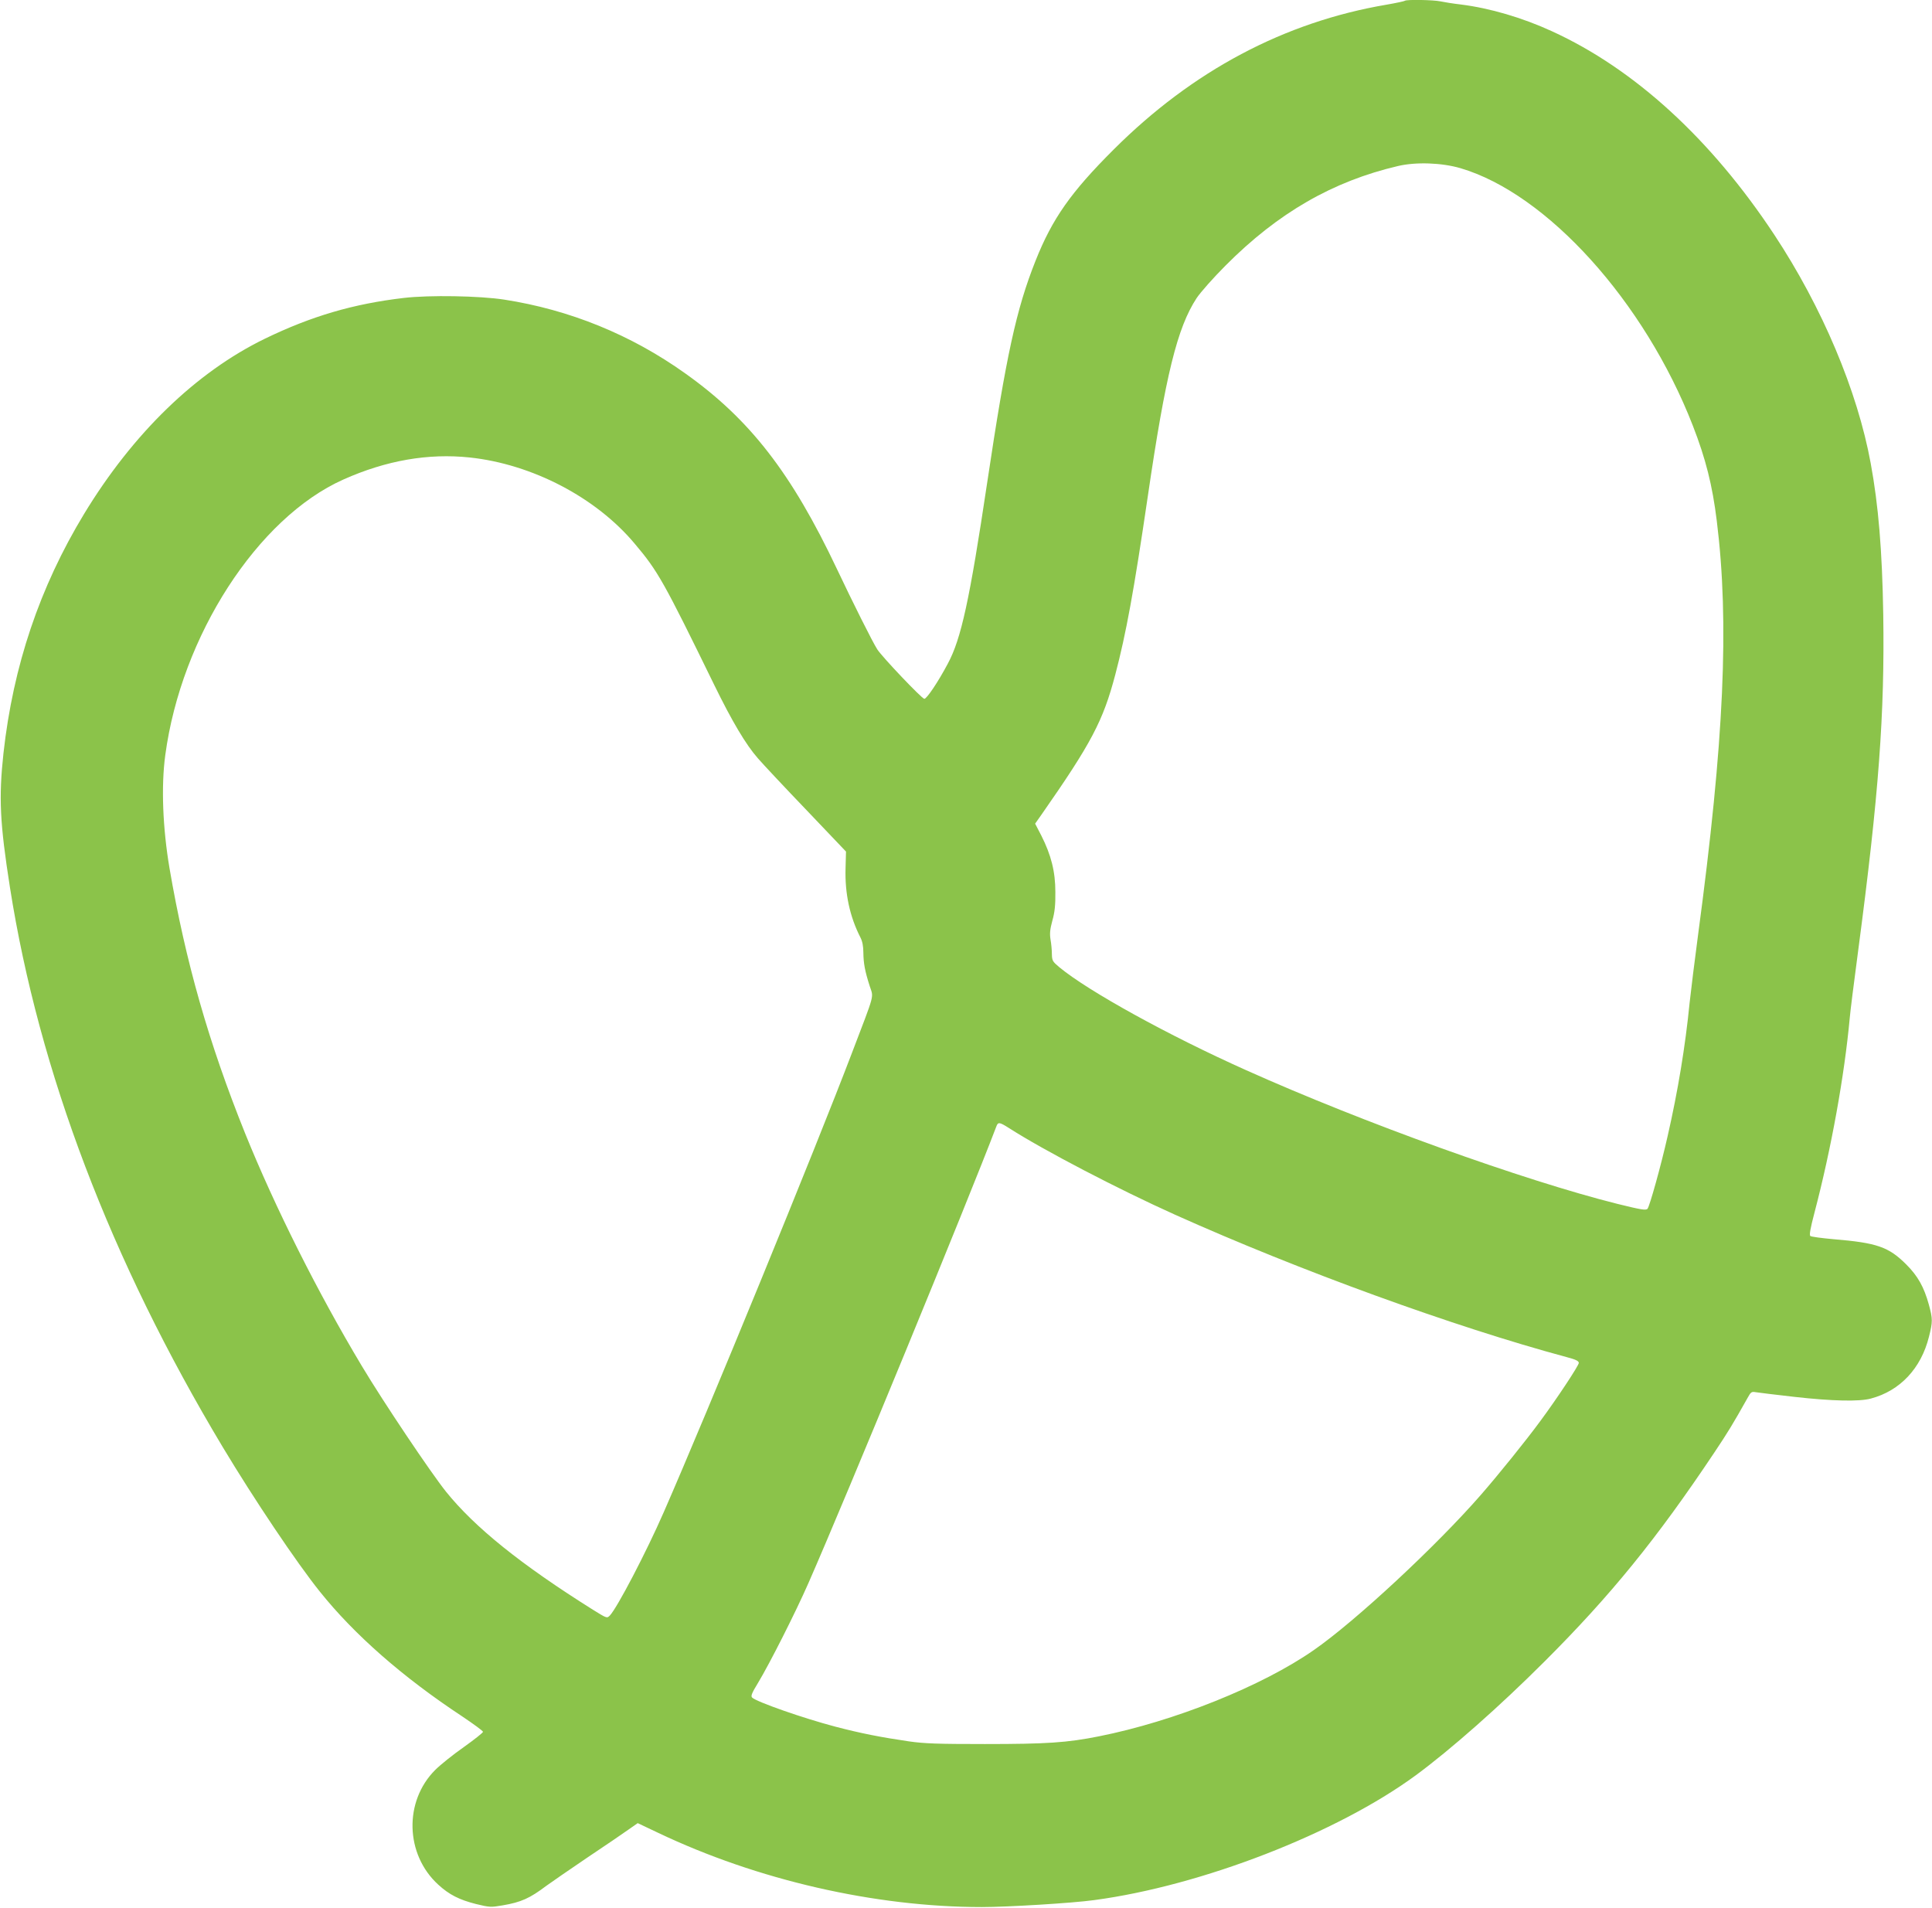
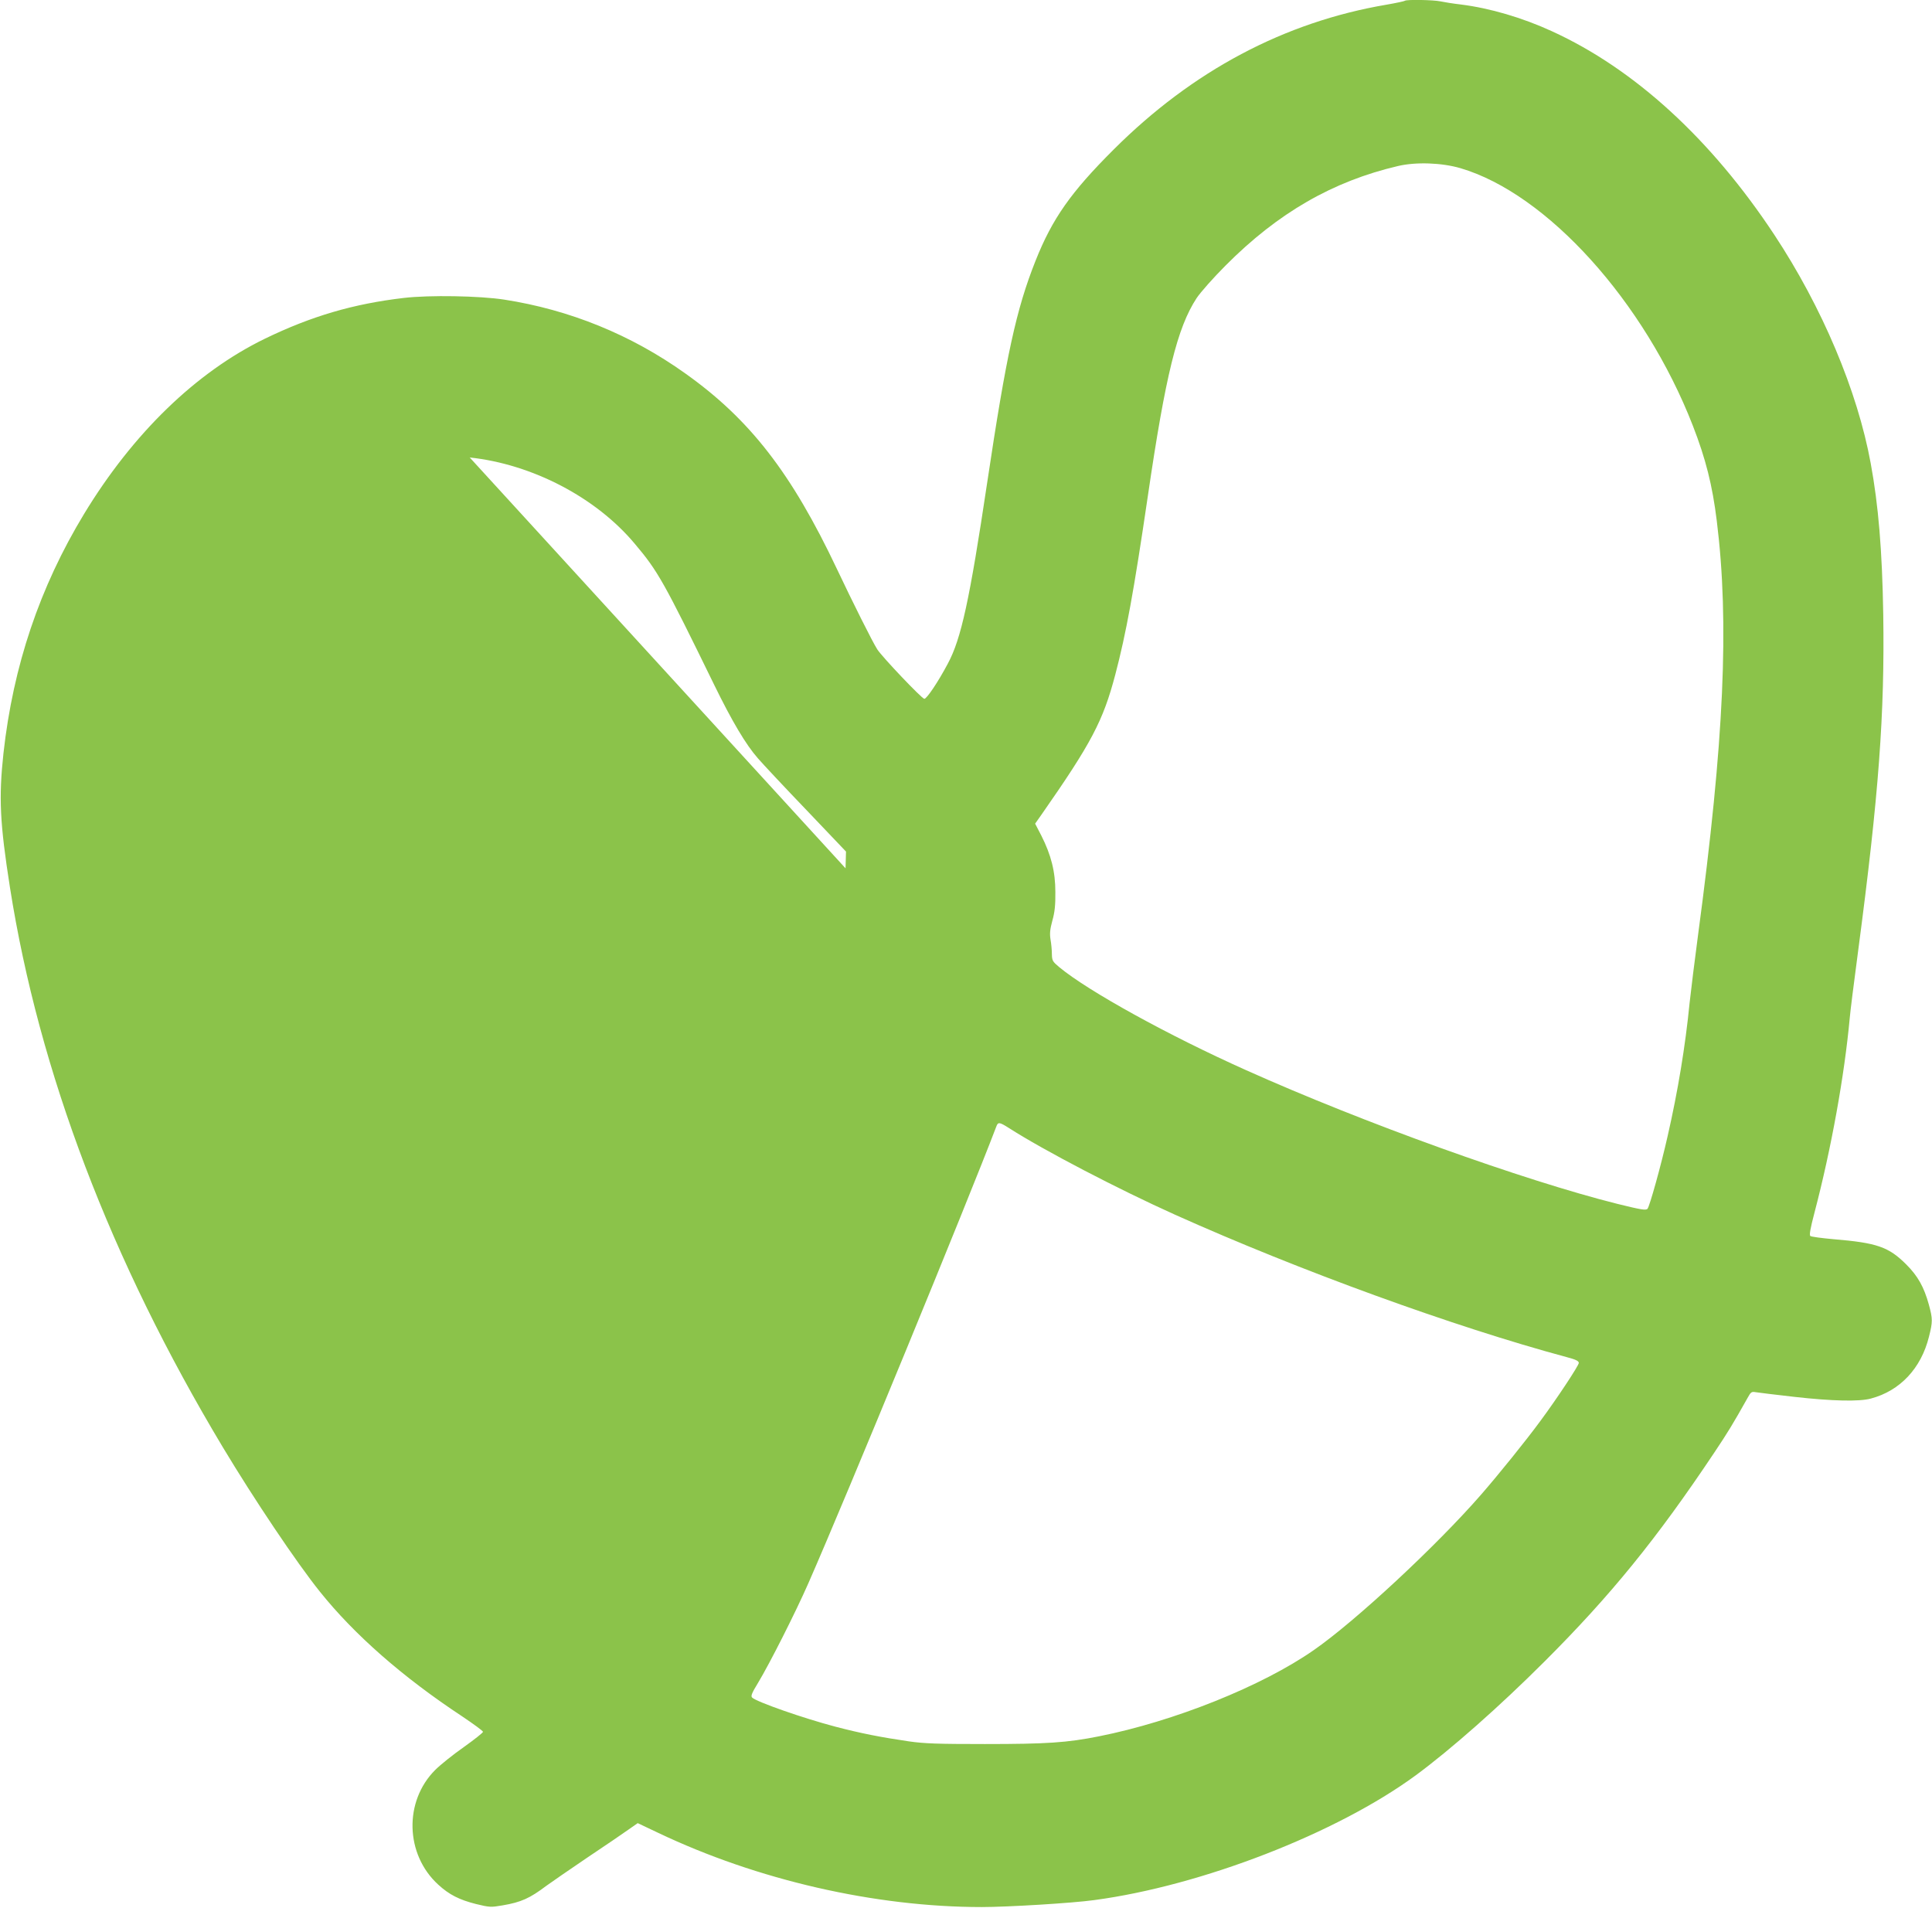
<svg xmlns="http://www.w3.org/2000/svg" version="1.0" width="1280pt" height="1264pt" viewBox="0 0 1280 1264" preserveAspectRatio="xMidYMid meet">
  <g transform="translate(0,1264) scale(0.1,-0.1)" fill="#8bc34a" stroke="none">
-     <path d="M9308 12635 c-3 -3 -58 -15 -122 -26 -677 -115 -1285 -438 -1807 -959 -284 -283 -407 -458 -518 -737 -128 -322 -194 -625 -321 -1473 -116 -776 -172 -1032 -260 -1196 -64 -121 -140 -234 -156 -234 -16 0 -281 279 -312 328 -32 50 -161 308 -267 532 -301 636 -577 992 -1005 1296 -360 257 -767 422 -1200 489 -162 25 -495 31 -665 11 -333 -39 -611 -120 -922 -271 -455 -222 -872 -626 -1196 -1160 -294 -485 -470 -1007 -534 -1585 -32 -295 -24 -463 43 -890 192 -1221 668 -2471 1410 -3708 209 -348 489 -765 643 -957 228 -285 548 -566 942 -826 76 -51 139 -97 139 -103 0 -6 -57 -51 -127 -101 -70 -49 -155 -117 -189 -151 -209 -208 -200 -561 20 -761 72 -66 139 -100 250 -128 90 -22 99 -22 175 -9 124 21 181 47 291 130 30 22 152 106 270 186 118 79 242 163 275 187 l60 42 135 -64 c657 -313 1437 -492 2145 -492 169 0 600 26 744 46 712 95 1608 443 2131 827 232 171 556 457 851 752 440 439 746 816 1126 1385 89 133 124 190 221 363 22 40 26 43 55 38 18 -3 133 -17 257 -31 249 -28 429 -32 505 -11 193 51 333 200 385 410 25 99 25 118 -1 213 -32 116 -73 189 -149 265 -117 117 -194 144 -485 168 -77 7 -145 16 -151 21 -8 6 0 51 28 157 111 423 198 907 233 1287 3 39 28 237 55 440 138 1042 177 1575 167 2235 -7 424 -32 723 -83 1000 -88 481 -322 1035 -639 1515 -419 634 -926 1098 -1473 1348 -196 90 -411 153 -602 177 -52 6 -114 16 -137 21 -45 10 -226 13 -235 4z m367 -1109 c575 -169 1220 -884 1540 -1705 86 -221 130 -396 159 -631 84 -678 49 -1456 -124 -2745 -22 -165 -47 -367 -56 -450 -28 -285 -78 -587 -145 -880 -45 -200 -120 -468 -134 -484 -11 -11 -42 -6 -200 33 -622 156 -1682 537 -2460 886 -514 230 -1045 523 -1237 682 -44 37 -48 43 -49 86 0 26 -4 70 -9 97 -6 39 -4 66 12 125 16 56 21 104 20 190 0 136 -28 245 -93 374 l-41 79 43 61 c330 473 407 619 488 926 72 274 123 552 216 1185 117 799 195 1115 323 1310 26 39 112 136 192 216 347 349 710 558 1142 659 119 28 289 22 413 -14z m-6563 -1917 c414 -44 837 -265 1093 -571 154 -182 192 -250 528 -938 117 -239 208 -393 289 -485 33 -38 178 -193 322 -343 l261 -274 -3 -111 c-5 -167 28 -320 98 -457 14 -27 20 -60 20 -102 1 -71 10 -121 42 -221 26 -81 38 -35 -118 -444 -244 -641 -953 -2371 -1247 -3043 -115 -263 -308 -633 -357 -684 -19 -19 -20 -18 -112 39 -478 300 -783 546 -973 782 -103 129 -415 594 -558 833 -292 487 -575 1051 -773 1541 -241 599 -395 1138 -501 1757 -45 266 -56 543 -28 749 106 790 611 1572 1180 1826 284 127 563 175 837 146z m3573 -4443 c229 -147 724 -405 1100 -574 824 -370 1850 -743 2593 -943 61 -16 82 -26 82 -39 0 -17 -146 -238 -255 -385 -96 -131 -278 -356 -392 -487 -297 -341 -833 -839 -1108 -1030 -344 -240 -927 -473 -1425 -572 -210 -42 -345 -51 -755 -51 -313 0 -402 3 -505 18 -184 27 -317 53 -485 97 -210 55 -522 164 -552 193 -10 10 -2 30 39 97 80 133 249 468 333 659 254 578 1054 2524 1245 3025 12 34 20 33 85 -8z" />
+     <path d="M9308 12635 c-3 -3 -58 -15 -122 -26 -677 -115 -1285 -438 -1807 -959 -284 -283 -407 -458 -518 -737 -128 -322 -194 -625 -321 -1473 -116 -776 -172 -1032 -260 -1196 -64 -121 -140 -234 -156 -234 -16 0 -281 279 -312 328 -32 50 -161 308 -267 532 -301 636 -577 992 -1005 1296 -360 257 -767 422 -1200 489 -162 25 -495 31 -665 11 -333 -39 -611 -120 -922 -271 -455 -222 -872 -626 -1196 -1160 -294 -485 -470 -1007 -534 -1585 -32 -295 -24 -463 43 -890 192 -1221 668 -2471 1410 -3708 209 -348 489 -765 643 -957 228 -285 548 -566 942 -826 76 -51 139 -97 139 -103 0 -6 -57 -51 -127 -101 -70 -49 -155 -117 -189 -151 -209 -208 -200 -561 20 -761 72 -66 139 -100 250 -128 90 -22 99 -22 175 -9 124 21 181 47 291 130 30 22 152 106 270 186 118 79 242 163 275 187 l60 42 135 -64 c657 -313 1437 -492 2145 -492 169 0 600 26 744 46 712 95 1608 443 2131 827 232 171 556 457 851 752 440 439 746 816 1126 1385 89 133 124 190 221 363 22 40 26 43 55 38 18 -3 133 -17 257 -31 249 -28 429 -32 505 -11 193 51 333 200 385 410 25 99 25 118 -1 213 -32 116 -73 189 -149 265 -117 117 -194 144 -485 168 -77 7 -145 16 -151 21 -8 6 0 51 28 157 111 423 198 907 233 1287 3 39 28 237 55 440 138 1042 177 1575 167 2235 -7 424 -32 723 -83 1000 -88 481 -322 1035 -639 1515 -419 634 -926 1098 -1473 1348 -196 90 -411 153 -602 177 -52 6 -114 16 -137 21 -45 10 -226 13 -235 4z m367 -1109 c575 -169 1220 -884 1540 -1705 86 -221 130 -396 159 -631 84 -678 49 -1456 -124 -2745 -22 -165 -47 -367 -56 -450 -28 -285 -78 -587 -145 -880 -45 -200 -120 -468 -134 -484 -11 -11 -42 -6 -200 33 -622 156 -1682 537 -2460 886 -514 230 -1045 523 -1237 682 -44 37 -48 43 -49 86 0 26 -4 70 -9 97 -6 39 -4 66 12 125 16 56 21 104 20 190 0 136 -28 245 -93 374 l-41 79 43 61 c330 473 407 619 488 926 72 274 123 552 216 1185 117 799 195 1115 323 1310 26 39 112 136 192 216 347 349 710 558 1142 659 119 28 289 22 413 -14z m-6563 -1917 c414 -44 837 -265 1093 -571 154 -182 192 -250 528 -938 117 -239 208 -393 289 -485 33 -38 178 -193 322 -343 l261 -274 -3 -111 z m3573 -4443 c229 -147 724 -405 1100 -574 824 -370 1850 -743 2593 -943 61 -16 82 -26 82 -39 0 -17 -146 -238 -255 -385 -96 -131 -278 -356 -392 -487 -297 -341 -833 -839 -1108 -1030 -344 -240 -927 -473 -1425 -572 -210 -42 -345 -51 -755 -51 -313 0 -402 3 -505 18 -184 27 -317 53 -485 97 -210 55 -522 164 -552 193 -10 10 -2 30 39 97 80 133 249 468 333 659 254 578 1054 2524 1245 3025 12 34 20 33 85 -8z" />
  </g>
</svg>